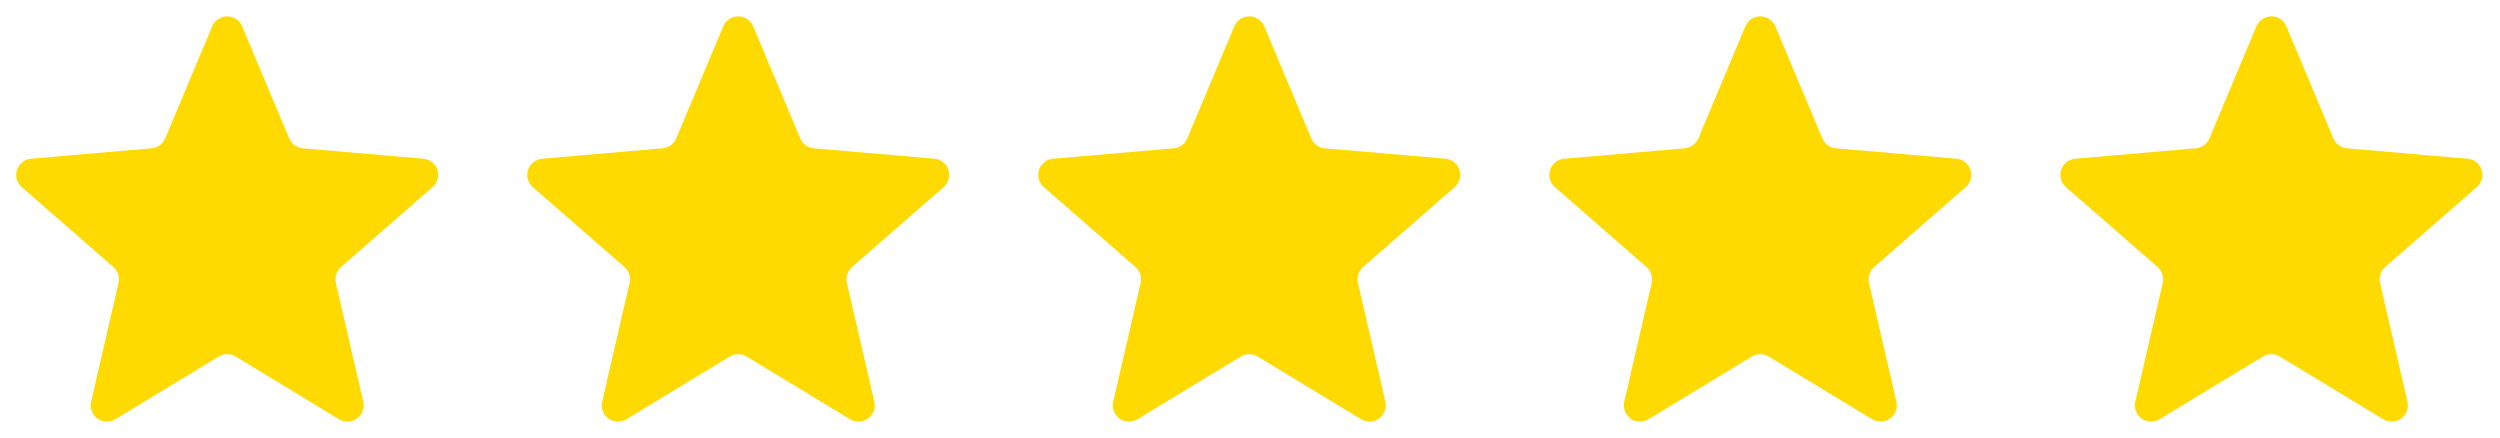
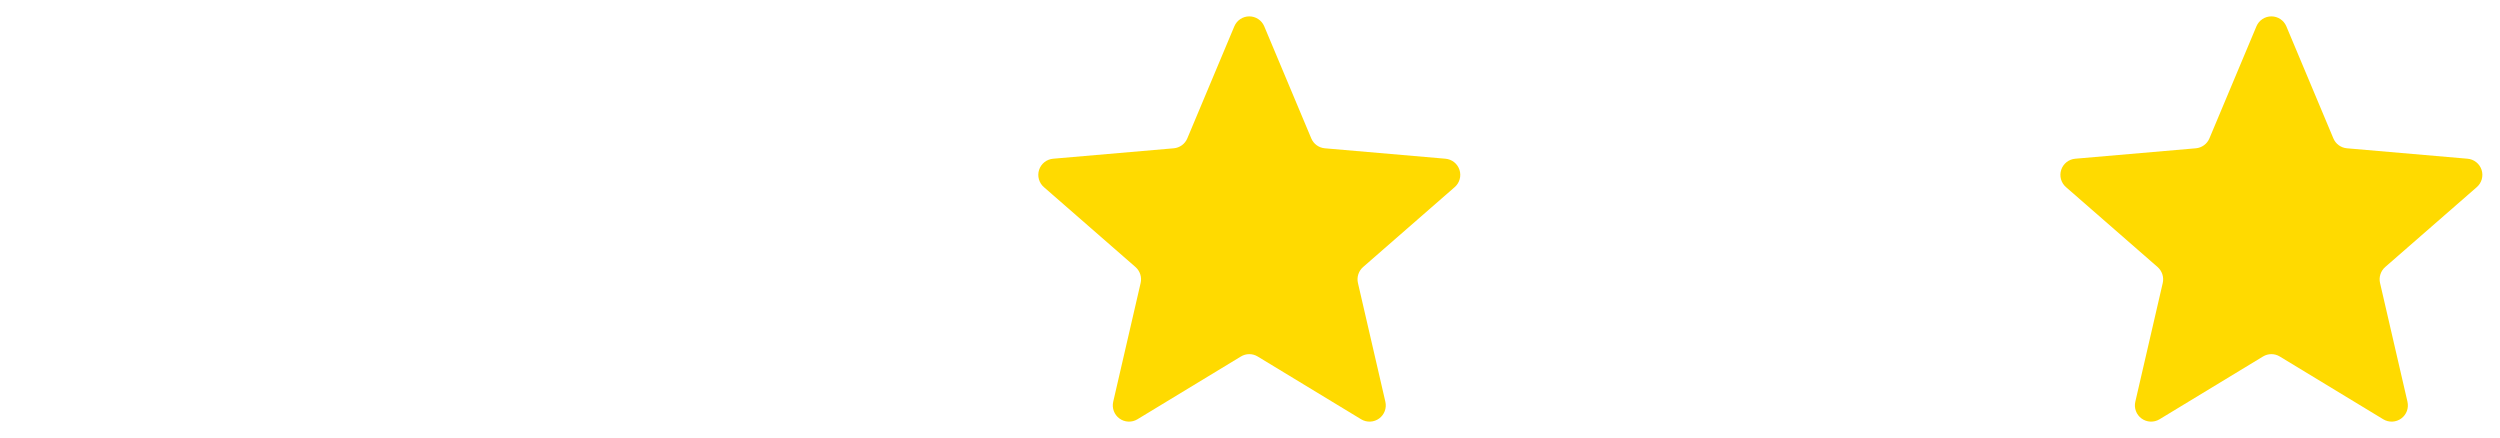
<svg xmlns="http://www.w3.org/2000/svg" width="1233" height="216" viewBox="0 0 1233 216" fill="none">
-   <path d="M168.181 131.696C167.085 132.659 166.27 133.902 165.822 135.291C165.375 136.68 165.313 138.164 165.641 139.586L179.161 198.126C179.519 199.655 179.418 201.255 178.872 202.728C178.326 204.2 177.359 205.479 176.092 206.405C174.824 207.332 173.312 207.865 171.743 207.938C170.175 208.011 168.62 207.621 167.271 206.816L116.171 175.816C114.93 175.061 113.504 174.662 112.051 174.662C110.598 174.662 109.173 175.061 107.931 175.816L56.831 206.816C55.483 207.621 53.928 208.011 52.359 207.938C50.791 207.865 49.279 207.332 48.011 206.405C46.743 205.479 45.776 204.2 45.23 202.728C44.684 201.255 44.584 199.655 44.941 198.126L58.461 139.586C58.79 138.164 58.727 136.68 58.28 135.291C57.833 133.902 57.018 132.659 55.921 131.696L10.811 92.346C9.605 91.321 8.73 89.962 8.297 88.439C7.864 86.917 7.893 85.3 8.379 83.794C8.865 82.288 9.787 80.959 11.028 79.977C12.269 78.995 13.774 78.403 15.351 78.276L74.811 73.136C76.262 73.007 77.65 72.484 78.825 71.624C80.001 70.764 80.919 69.6 81.481 68.256L104.711 12.896C105.332 11.465 106.357 10.246 107.661 9.39C108.965 8.534 110.491 8.078 112.051 8.078C113.611 8.078 115.137 8.534 116.441 9.39C117.745 10.246 118.771 11.465 119.391 12.896L142.621 68.256C143.184 69.6 144.102 70.764 145.277 71.624C146.453 72.484 147.841 73.007 149.291 73.136L208.751 78.276C210.329 78.403 211.833 78.995 213.075 79.977C214.316 80.959 215.238 82.288 215.724 83.794C216.21 85.3 216.238 86.917 215.805 88.439C215.372 89.962 214.497 91.321 213.291 92.346L168.181 131.696Z" fill="#FFDA00" />
-   <path d="M420.23 131.696C419.134 132.659 418.318 133.902 417.871 135.291C417.424 136.68 417.361 138.164 417.69 139.586L431.21 198.126C431.567 199.655 431.467 201.255 430.921 202.728C430.375 204.2 429.408 205.479 428.14 206.405C426.873 207.332 425.361 207.865 423.792 207.938C422.224 208.011 420.668 207.621 419.32 206.816L368.22 175.816C366.978 175.061 365.553 174.662 364.1 174.662C362.647 174.662 361.222 175.061 359.98 175.816L308.88 206.816C307.532 207.621 305.977 208.011 304.408 207.938C302.84 207.865 301.327 207.332 300.06 206.405C298.792 205.479 297.825 204.2 297.279 202.728C296.733 201.255 296.633 199.655 296.99 198.126L310.51 139.586C310.839 138.164 310.776 136.68 310.329 135.291C309.882 133.902 309.067 132.659 307.97 131.696L262.86 92.346C261.654 91.321 260.779 89.962 260.346 88.439C259.913 86.917 259.942 85.3 260.428 83.794C260.914 82.288 261.836 80.959 263.077 79.977C264.318 78.995 265.822 78.403 267.4 78.276L326.86 73.136C328.311 73.007 329.699 72.484 330.874 71.624C332.049 70.764 332.968 69.6 333.53 68.256L356.76 12.896C357.381 11.465 358.406 10.246 359.71 9.39C361.014 8.534 362.54 8.078 364.1 8.078C365.66 8.078 367.186 8.534 368.49 9.39C369.794 10.246 370.82 11.465 371.44 12.896L394.67 68.256C395.232 69.6 396.151 70.764 397.326 71.624C398.502 72.484 399.889 73.007 401.34 73.136L460.8 78.276C462.378 78.403 463.882 78.995 465.123 79.977C466.365 80.959 467.287 82.288 467.773 83.794C468.259 85.3 468.287 86.917 467.854 88.439C467.421 89.962 466.546 91.321 465.34 92.346L420.23 131.696Z" fill="#FFDA00" />
  <path d="M672.279 131.696C671.182 132.659 670.367 133.902 669.92 135.291C669.473 136.68 669.41 138.164 669.739 139.586L683.259 198.126C683.616 199.655 683.516 201.255 682.97 202.728C682.424 204.2 681.457 205.479 680.189 206.405C678.922 207.332 677.409 207.865 675.841 207.938C674.272 208.011 672.717 207.621 671.369 206.816L620.269 175.816C619.027 175.061 617.602 174.662 616.149 174.662C614.696 174.662 613.271 175.061 612.029 175.816L560.929 206.816C559.581 207.621 558.025 208.011 556.457 207.938C554.888 207.865 553.376 207.332 552.108 206.405C550.841 205.479 549.874 204.2 549.328 202.728C548.782 201.255 548.682 199.655 549.039 198.126L562.559 139.586C562.888 138.164 562.825 136.68 562.378 135.291C561.93 133.902 561.115 132.659 560.019 131.696L514.909 92.346C513.703 91.321 512.828 89.962 512.395 88.439C511.962 86.917 511.99 85.3 512.476 83.794C512.962 82.288 513.884 80.959 515.125 79.977C516.367 78.995 517.871 78.403 519.449 78.276L578.909 73.136C580.36 73.007 581.747 72.484 582.923 71.624C584.098 70.764 585.017 69.6 585.579 68.256L608.809 12.896C609.429 11.465 610.455 10.246 611.759 9.39C613.063 8.534 614.589 8.078 616.149 8.078C617.709 8.078 619.235 8.534 620.539 9.39C621.843 10.246 622.868 11.465 623.489 12.896L646.719 68.256C647.281 69.6 648.2 70.764 649.375 71.624C650.55 72.484 651.938 73.007 653.389 73.136L712.849 78.276C714.427 78.403 715.931 78.995 717.172 79.977C718.413 80.959 719.335 82.288 719.821 83.794C720.307 85.3 720.336 86.917 719.903 88.439C719.47 89.962 718.595 91.321 717.389 92.346L672.279 131.696Z" fill="#FFDA00" />
-   <path d="M924.329 131.696C923.232 132.659 922.417 133.902 921.97 135.291C921.523 136.68 921.46 138.164 921.789 139.586L935.309 198.126C935.666 199.655 935.565 201.255 935.02 202.728C934.474 204.2 933.507 205.479 932.239 206.405C930.971 207.332 929.459 207.865 927.891 207.938C926.322 208.011 924.767 207.621 923.419 206.816L872.319 175.816C871.077 175.061 869.652 174.662 868.199 174.662C866.746 174.662 865.32 175.061 864.079 175.816L812.979 206.816C811.63 207.621 810.075 208.011 808.507 207.938C806.938 207.865 805.426 207.332 804.158 206.405C802.891 205.479 801.924 204.2 801.378 202.728C800.832 201.255 800.731 199.655 801.089 198.126L814.609 139.586C814.937 138.164 814.875 136.68 814.427 135.291C813.98 133.902 813.165 132.659 812.069 131.696L766.959 92.346C765.753 91.321 764.878 89.962 764.445 88.439C764.012 86.917 764.04 85.3 764.526 83.794C765.012 82.288 765.934 80.959 767.175 79.977C768.416 78.995 769.921 78.403 771.499 78.276L830.959 73.136C832.409 73.007 833.797 72.484 834.973 71.624C836.148 70.764 837.066 69.6 837.629 68.256L860.859 12.896C861.479 11.465 862.505 10.246 863.809 9.39C865.113 8.534 866.639 8.078 868.199 8.078C869.759 8.078 871.285 8.534 872.589 9.39C873.893 10.246 874.918 11.465 875.539 12.896L898.769 68.256C899.331 69.6 900.249 70.764 901.425 71.624C902.6 72.484 903.988 73.007 905.439 73.136L964.899 78.276C966.476 78.403 967.981 78.995 969.222 79.977C970.463 80.959 971.385 82.288 971.871 83.794C972.357 85.3 972.386 86.917 971.953 88.439C971.52 89.962 970.645 91.321 969.439 92.346L924.329 131.696Z" fill="#FFDA00" />
  <path d="M1176.38 131.696C1175.28 132.659 1174.47 133.902 1174.02 135.291C1173.57 136.68 1173.51 138.164 1173.84 139.586L1187.36 198.126C1187.71 199.655 1187.61 201.255 1187.07 202.728C1186.52 204.2 1185.56 205.479 1184.29 206.405C1183.02 207.332 1181.51 207.865 1179.94 207.938C1178.37 208.011 1176.82 207.621 1175.47 206.816L1124.37 175.816C1123.13 175.061 1121.7 174.662 1120.25 174.662C1118.79 174.662 1117.37 175.061 1116.13 175.816L1065.03 206.816C1063.68 207.621 1062.12 208.011 1060.56 207.938C1058.99 207.865 1057.47 207.332 1056.21 206.405C1054.94 205.479 1053.97 204.2 1053.43 202.728C1052.88 201.255 1052.78 199.655 1053.14 198.126L1066.66 139.586C1066.99 138.164 1066.92 136.68 1066.48 135.291C1066.03 133.902 1065.21 132.659 1064.12 131.696L1019.01 92.346C1017.8 91.321 1016.93 89.962 1016.49 88.439C1016.06 86.917 1016.09 85.3 1016.58 83.794C1017.06 82.288 1017.98 80.959 1019.22 79.977C1020.47 78.995 1021.97 78.403 1023.55 78.276L1083.01 73.136C1084.46 73.007 1085.85 72.484 1087.02 71.624C1088.2 70.764 1089.12 69.6 1089.68 68.256L1112.91 12.896C1113.53 11.465 1114.55 10.246 1115.86 9.39C1117.16 8.534 1118.69 8.078 1120.25 8.078C1121.81 8.078 1123.33 8.534 1124.64 9.39C1125.94 10.246 1126.97 11.465 1127.59 12.896L1150.82 68.256C1151.38 69.6 1152.3 70.764 1153.47 71.624C1154.65 72.484 1156.04 73.007 1157.49 73.136L1216.95 78.276C1218.53 78.403 1220.03 78.995 1221.27 79.977C1222.51 80.959 1223.43 82.288 1223.92 83.794C1224.41 85.3 1224.43 86.917 1224 88.439C1223.57 89.962 1222.69 91.321 1221.49 92.346L1176.38 131.696Z" fill="#FFDA00" />
</svg>